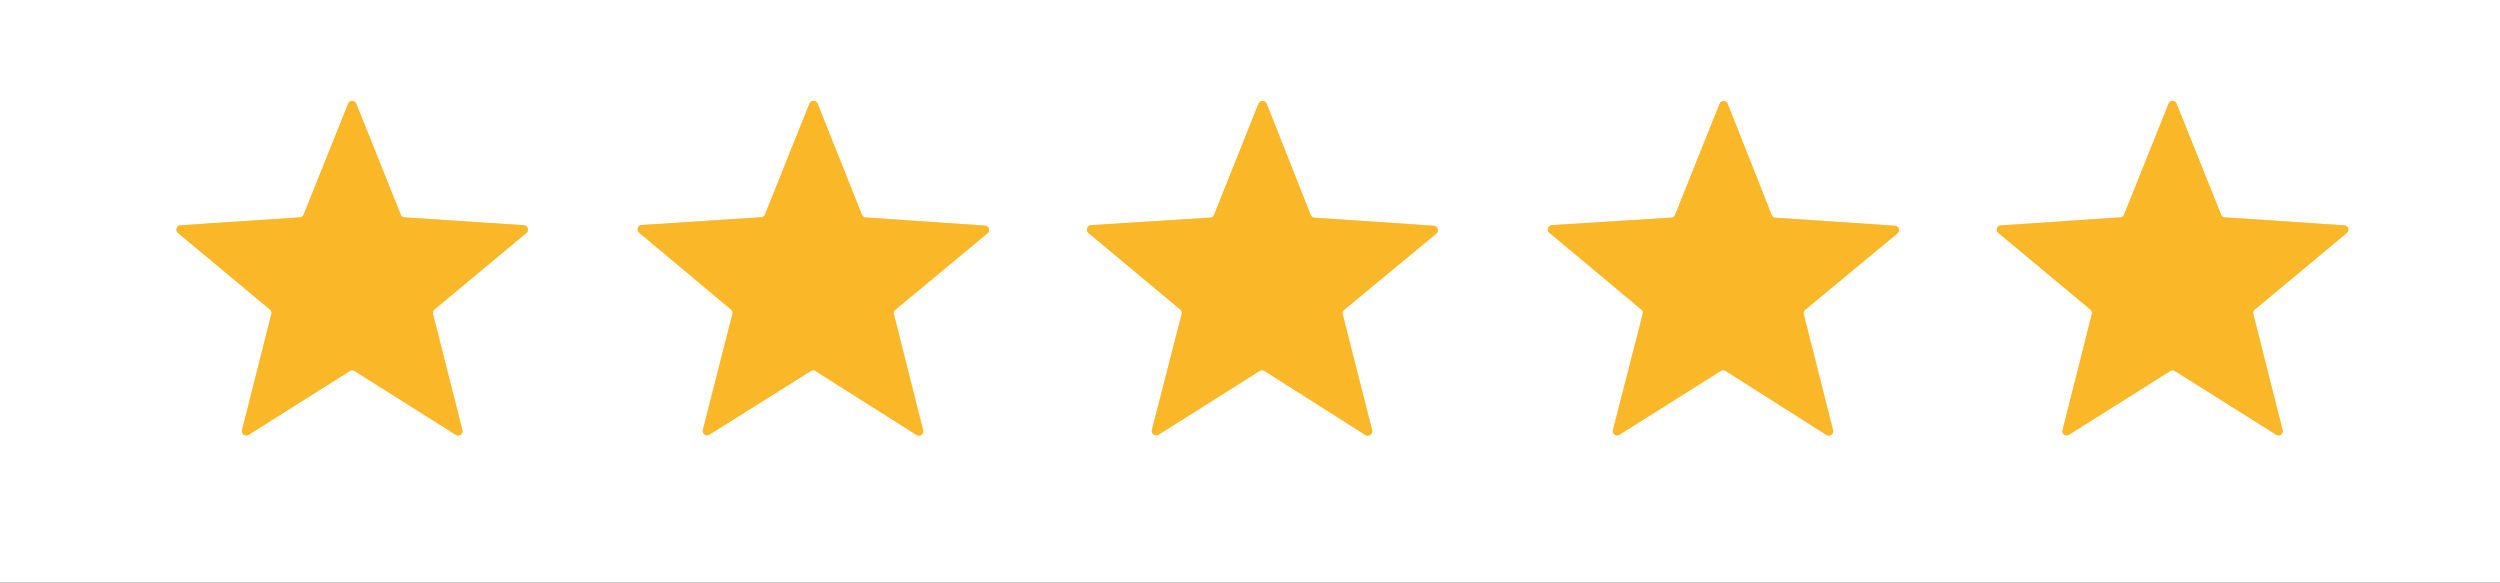
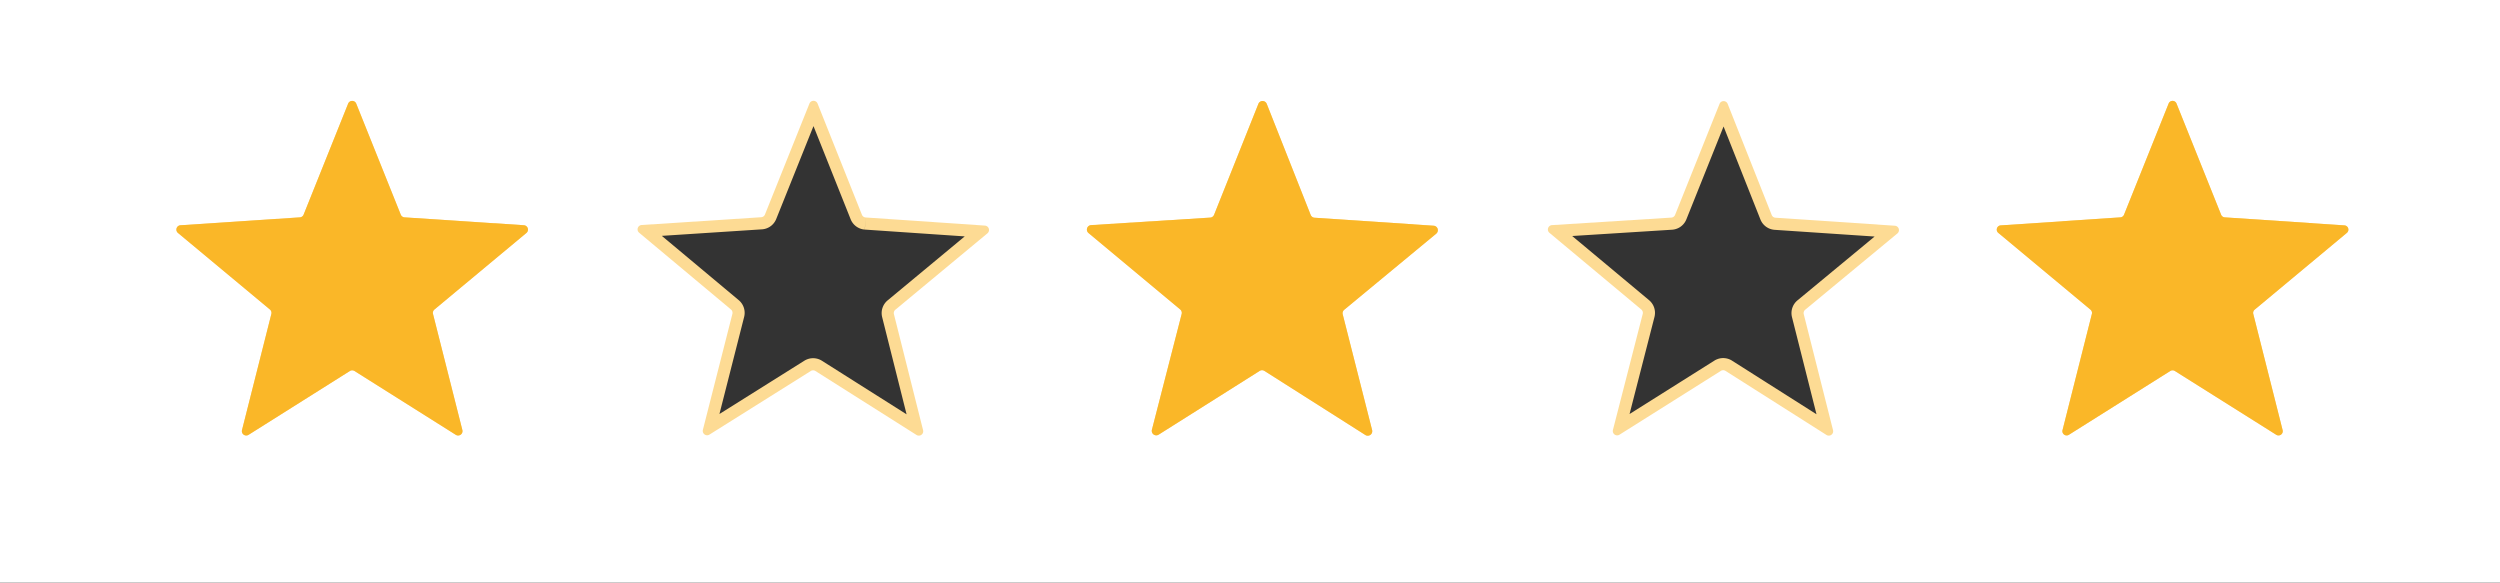
<svg xmlns="http://www.w3.org/2000/svg" viewBox="0 0 206 48" version="1.1">
  <rect x="0" y="0" width="206" height="48" fill="#333333" stroke="none" />
  <g stroke-linecap="butt" fill="none" stroke-width="2.00">
    <path d="M 33.33 17.91   A 0.36 0.36 0.0 0 1 33.02 17.68   L 29.35 8.53   A 0.36 0.36 0.0 0 0 28.69 8.53   L 25.02 17.68   A 0.36 0.36 0.0 0 1 24.71 17.91   L 14.87 18.56   A 0.36 0.36 0.0 0 0 14.67 19.20   L 22.25 25.51   A 0.36 0.36 0.0 0 1 22.36 25.87   L 19.94 35.44   A 0.36 0.36 0.0 0 0 20.48 35.83   L 28.83 30.57   A 0.36 0.36 0.0 0 1 29.21 30.57   L 37.56 35.83   A 0.36 0.36 0.0 0 0 38.10 35.44   L 35.68 25.87   A 0.36 0.36 0.0 0 1 35.79 25.51   L 43.37 19.20   A 0.36 0.36 0.0 0 0 43.17 18.56   L 33.33 17.91" data-sanitized-vector-effect="non-scaling-stroke" stroke="#fddb94" />
    <path d="M 71.33 17.92   A 0.36 0.36 0.0 0 1 71.02 17.69   L 67.37 8.54   A 0.36 0.36 0.0 0 0 66.70 8.53   L 63.03 17.68   A 0.36 0.36 0.0 0 1 62.71 17.90   L 52.88 18.54   A 0.36 0.36 0.0 0 0 52.67 19.18   L 60.23 25.50   A 0.36 0.36 0.0 0 1 60.35 25.86   L 57.92 35.41   A 0.36 0.36 0.0 0 0 58.46 35.81   L 66.81 30.57   A 0.36 0.36 0.0 0 1 67.19 30.57   L 75.52 35.84   A 0.36 0.36 0.0 0 0 76.06 35.44   L 73.66 25.89   A 0.36 0.36 0.0 0 1 73.78 25.52   L 81.36 19.23   A 0.36 0.36 0.0 0 0 81.16 18.59   L 71.33 17.92" data-sanitized-vector-effect="non-scaling-stroke" stroke="#fddb94" />
    <path d="M 108.32 17.94   A 0.37 0.37 0.0 0 1 108.00 17.71   L 104.38 8.56   A 0.37 0.37 0.0 0 0 103.69 8.56   L 100.04 17.70   A 0.37 0.37 0.0 0 1 99.72 17.93   L 89.90 18.55   A 0.37 0.37 0.0 0 0 89.69 19.20   L 97.25 25.50   A 0.37 0.37 0.0 0 1 97.37 25.87   L 94.92 35.40   A 0.37 0.37 0.0 0 0 95.48 35.81   L 103.80 30.56   A 0.37 0.37 0.0 0 1 104.20 30.57   L 112.50 35.84   A 0.37 0.37 0.0 0 0 113.06 35.43   L 110.64 25.90   A 0.37 0.37 0.0 0 1 110.77 25.52   L 118.35 19.25   A 0.37 0.37 0.0 0 0 118.14 18.60   L 108.32 17.94" data-sanitized-vector-effect="non-scaling-stroke" stroke="#fddb94" />
    <path d="M 146.30 17.94   A 0.36 0.36 0.0 0 1 145.99 17.72   L 142.36 8.56   A 0.36 0.36 0.0 0 0 141.69 8.56   L 138.03 17.70   A 0.36 0.36 0.0 0 1 137.72 17.93   L 127.88 18.55   A 0.36 0.36 0.0 0 0 127.68 19.19   L 135.24 25.50   A 0.36 0.36 0.0 0 1 135.36 25.87   L 132.91 35.41   A 0.36 0.36 0.0 0 0 133.46 35.81   L 141.80 30.56   A 0.36 0.36 0.0 0 1 142.18 30.56   L 150.50 35.84   A 0.36 0.36 0.0 0 0 151.04 35.44   L 148.63 25.89   A 0.36 0.36 0.0 0 1 148.75 25.52   L 156.34 19.24   A 0.36 0.36 0.0 0 0 156.13 18.60   L 146.30 17.94" data-sanitized-vector-effect="non-scaling-stroke" stroke="#fddb94" />
    <path d="M 183.32 17.91   A 0.35 0.35 0.0 0 1 183.02 17.69   L 179.34 8.52   A 0.35 0.35 0.0 0 0 178.70 8.52   L 175.02 17.69   A 0.35 0.35 0.0 0 1 174.72 17.91   L 164.87 18.57   A 0.35 0.35 0.0 0 0 164.66 19.19   L 172.25 25.51   A 0.35 0.35 0.0 0 1 172.37 25.87   L 169.95 35.45   A 0.35 0.35 0.0 0 0 170.47 35.83   L 178.83 30.57   A 0.35 0.35 0.0 0 1 179.21 30.57   L 187.57 35.83   A 0.35 0.35 0.0 0 0 188.09 35.45   L 185.67 25.87   A 0.35 0.35 0.0 0 1 185.79 25.51   L 193.38 19.19   A 0.35 0.35 0.0 0 0 193.17 18.57   L 183.32 17.91" data-sanitized-vector-effect="non-scaling-stroke" stroke="#fddb94" />
  </g>
  <path d="M 0.00 0.00   L 206.00 0.00   L 206.00 48.00   L 0.00 48.00   L 0.00 0.00   Z   M 33.33 17.91   A 0.36 0.36 0.0 0 1 33.02 17.68   L 29.35 8.53   A 0.36 0.36 0.0 0 0 28.69 8.53   L 25.02 17.68   A 0.36 0.36 0.0 0 1 24.71 17.91   L 14.87 18.56   A 0.36 0.36 0.0 0 0 14.67 19.20   L 22.25 25.51   A 0.36 0.36 0.0 0 1 22.36 25.87   L 19.94 35.44   A 0.36 0.36 0.0 0 0 20.48 35.83   L 28.83 30.57   A 0.36 0.36 0.0 0 1 29.21 30.57   L 37.56 35.83   A 0.36 0.36 0.0 0 0 38.10 35.44   L 35.68 25.87   A 0.36 0.36 0.0 0 1 35.79 25.51   L 43.37 19.20   A 0.36 0.36 0.0 0 0 43.17 18.56   L 33.33 17.91   Z   M 71.33 17.92   A 0.36 0.36 0.0 0 1 71.02 17.69   L 67.37 8.54   A 0.36 0.36 0.0 0 0 66.70 8.53   L 63.03 17.68   A 0.36 0.36 0.0 0 1 62.71 17.90   L 52.88 18.54   A 0.36 0.36 0.0 0 0 52.67 19.18   L 60.23 25.50   A 0.36 0.36 0.0 0 1 60.35 25.86   L 57.92 35.41   A 0.36 0.36 0.0 0 0 58.46 35.81   L 66.81 30.57   A 0.36 0.36 0.0 0 1 67.19 30.57   L 75.52 35.84   A 0.36 0.36 0.0 0 0 76.06 35.44   L 73.66 25.89   A 0.36 0.36 0.0 0 1 73.78 25.52   L 81.36 19.23   A 0.36 0.36 0.0 0 0 81.16 18.59   L 71.33 17.92   Z   M 108.32 17.94   A 0.37 0.37 0.0 0 1 108.00 17.71   L 104.38 8.56   A 0.37 0.37 0.0 0 0 103.69 8.56   L 100.04 17.70   A 0.37 0.37 0.0 0 1 99.72 17.93   L 89.90 18.55   A 0.37 0.37 0.0 0 0 89.69 19.20   L 97.25 25.50   A 0.37 0.37 0.0 0 1 97.37 25.87   L 94.92 35.40   A 0.37 0.37 0.0 0 0 95.48 35.81   L 103.80 30.56   A 0.37 0.37 0.0 0 1 104.20 30.57   L 112.50 35.84   A 0.37 0.37 0.0 0 0 113.06 35.43   L 110.64 25.90   A 0.37 0.37 0.0 0 1 110.77 25.52   L 118.35 19.25   A 0.37 0.37 0.0 0 0 118.14 18.60   L 108.32 17.94   Z   M 146.30 17.94   A 0.36 0.36 0.0 0 1 145.99 17.72   L 142.36 8.56   A 0.36 0.36 0.0 0 0 141.69 8.56   L 138.03 17.70   A 0.36 0.36 0.0 0 1 137.72 17.93   L 127.88 18.55   A 0.36 0.36 0.0 0 0 127.68 19.19   L 135.24 25.50   A 0.36 0.36 0.0 0 1 135.36 25.87   L 132.91 35.41   A 0.36 0.36 0.0 0 0 133.46 35.81   L 141.80 30.56   A 0.36 0.36 0.0 0 1 142.18 30.56   L 150.50 35.84   A 0.36 0.36 0.0 0 0 151.04 35.44   L 148.63 25.89   A 0.36 0.36 0.0 0 1 148.75 25.52   L 156.34 19.24   A 0.36 0.36 0.0 0 0 156.13 18.60   L 146.30 17.94   Z   M 183.32 17.91   A 0.35 0.35 0.0 0 1 183.02 17.69   L 179.34 8.52   A 0.35 0.35 0.0 0 0 178.70 8.52   L 175.02 17.69   A 0.35 0.35 0.0 0 1 174.72 17.91   L 164.87 18.57   A 0.35 0.35 0.0 0 0 164.66 19.19   L 172.25 25.51   A 0.35 0.35 0.0 0 1 172.37 25.87   L 169.95 35.45   A 0.35 0.35 0.0 0 0 170.47 35.83   L 178.83 30.57   A 0.35 0.35 0.0 0 1 179.21 30.57   L 187.57 35.83   A 0.35 0.35 0.0 0 0 188.09 35.45   L 185.67 25.87   A 0.35 0.35 0.0 0 1 185.79 25.51   L 193.38 19.19   A 0.35 0.35 0.0 0 0 193.17 18.57   L 183.32 17.91   Z" fill="#ffffff" />
  <path d="M 33.33 17.91   L 43.17 18.56   A 0.36 0.36 0.0 0 1 43.37 19.20   L 35.79 25.51   A 0.36 0.36 0.0 0 0 35.68 25.87   L 38.10 35.44   A 0.36 0.36 0.0 0 1 37.56 35.83   L 29.21 30.57   A 0.36 0.36 0.0 0 0 28.83 30.57   L 20.48 35.83   A 0.36 0.36 0.0 0 1 19.94 35.44   L 22.36 25.87   A 0.36 0.36 0.0 0 0 22.25 25.51   L 14.67 19.20   A 0.36 0.36 0.0 0 1 14.87 18.56   L 24.71 17.91   A 0.36 0.36 0.0 0 0 25.02 17.68   L 28.69 8.53   A 0.36 0.36 0.0 0 1 29.35 8.53   L 33.02 17.68   A 0.36 0.36 0.0 0 0 33.33 17.91   Z" fill="#fab728" />
-   <path d="M 71.33 17.92   L 81.16 18.59   A 0.36 0.36 0.0 0 1 81.36 19.23   L 73.78 25.52   A 0.36 0.36 0.0 0 0 73.66 25.89   L 76.06 35.44   A 0.36 0.36 0.0 0 1 75.52 35.84   L 67.19 30.57   A 0.36 0.36 0.0 0 0 66.81 30.57   L 58.46 35.81   A 0.36 0.36 0.0 0 1 57.92 35.41   L 60.35 25.86   A 0.36 0.36 0.0 0 0 60.23 25.50   L 52.67 19.18   A 0.36 0.36 0.0 0 1 52.88 18.54   L 62.71 17.90   A 0.36 0.36 0.0 0 0 63.03 17.68   L 66.70 8.53   A 0.36 0.36 0.0 0 1 67.37 8.54   L 71.02 17.69   A 0.36 0.36 0.0 0 0 71.33 17.92   Z" fill="#fab728" />
  <path d="M 108.32 17.94   L 118.14 18.60   A 0.37 0.37 0.0 0 1 118.35 19.25   L 110.77 25.52   A 0.37 0.37 0.0 0 0 110.64 25.90   L 113.06 35.43   A 0.37 0.37 0.0 0 1 112.50 35.84   L 104.20 30.57   A 0.37 0.37 0.0 0 0 103.80 30.56   L 95.48 35.81   A 0.37 0.37 0.0 0 1 94.92 35.40   L 97.37 25.87   A 0.37 0.37 0.0 0 0 97.25 25.50   L 89.69 19.20   A 0.37 0.37 0.0 0 1 89.90 18.55   L 99.72 17.93   A 0.37 0.37 0.0 0 0 100.04 17.70   L 103.69 8.56   A 0.37 0.37 0.0 0 1 104.38 8.56   L 108.00 17.71   A 0.37 0.37 0.0 0 0 108.32 17.94   Z" fill="#fab728" />
-   <path d="M 146.30 17.94   L 156.13 18.60   A 0.36 0.36 0.0 0 1 156.34 19.24   L 148.75 25.52   A 0.36 0.36 0.0 0 0 148.63 25.89   L 151.04 35.44   A 0.36 0.36 0.0 0 1 150.50 35.84   L 142.18 30.56   A 0.36 0.36 0.0 0 0 141.80 30.56   L 133.46 35.81   A 0.36 0.36 0.0 0 1 132.91 35.41   L 135.36 25.87   A 0.36 0.36 0.0 0 0 135.24 25.50   L 127.68 19.19   A 0.36 0.36 0.0 0 1 127.88 18.55   L 137.72 17.93   A 0.36 0.36 0.0 0 0 138.03 17.70   L 141.69 8.56   A 0.36 0.36 0.0 0 1 142.36 8.56   L 145.99 17.72   A 0.36 0.36 0.0 0 0 146.30 17.94   Z" fill="#fab728" />
  <path d="M 183.32 17.91   L 193.17 18.57   A 0.35 0.35 0.0 0 1 193.38 19.19   L 185.79 25.51   A 0.35 0.35 0.0 0 0 185.67 25.87   L 188.09 35.45   A 0.35 0.35 0.0 0 1 187.57 35.83   L 179.21 30.57   A 0.35 0.35 0.0 0 0 178.83 30.57   L 170.47 35.83   A 0.35 0.35 0.0 0 1 169.95 35.45   L 172.37 25.87   A 0.35 0.35 0.0 0 0 172.25 25.51   L 164.66 19.19   A 0.35 0.35 0.0 0 1 164.87 18.57   L 174.72 17.91   A 0.35 0.35 0.0 0 0 175.02 17.69   L 178.70 8.52   A 0.35 0.35 0.0 0 1 179.34 8.52   L 183.02 17.69   A 0.35 0.35 0.0 0 0 183.32 17.91   Z" fill="#fab728" />
</svg>